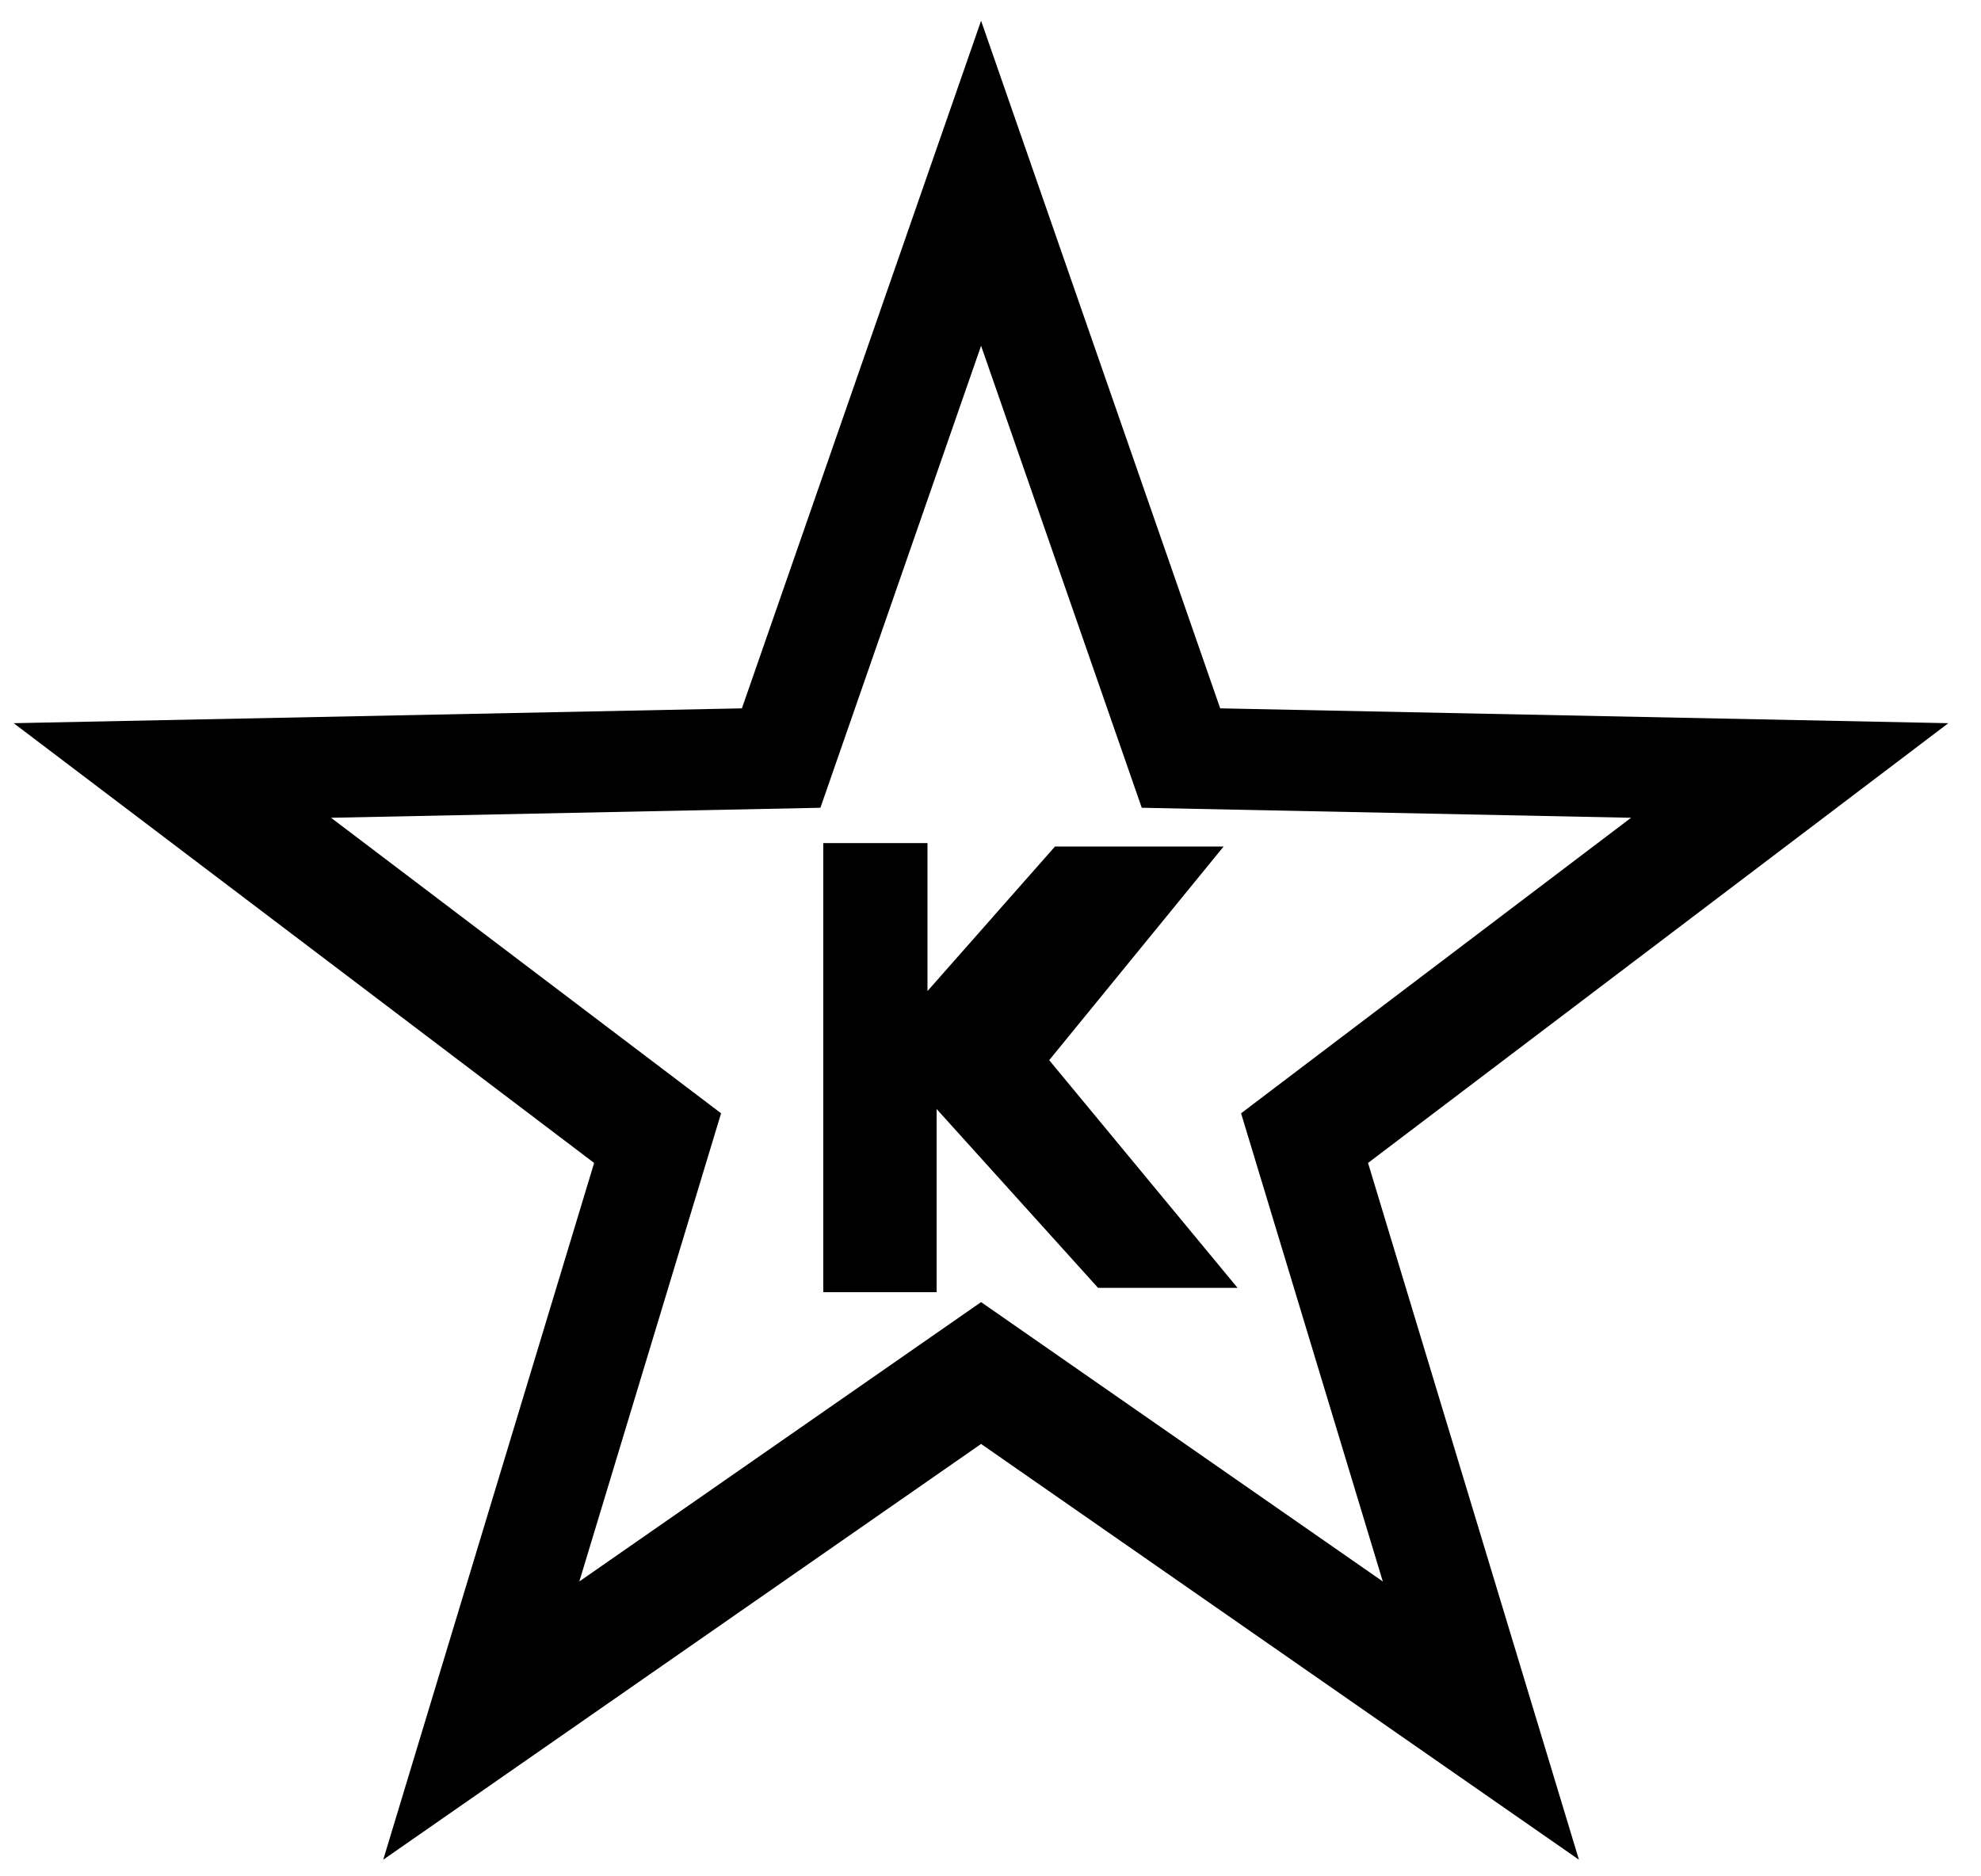
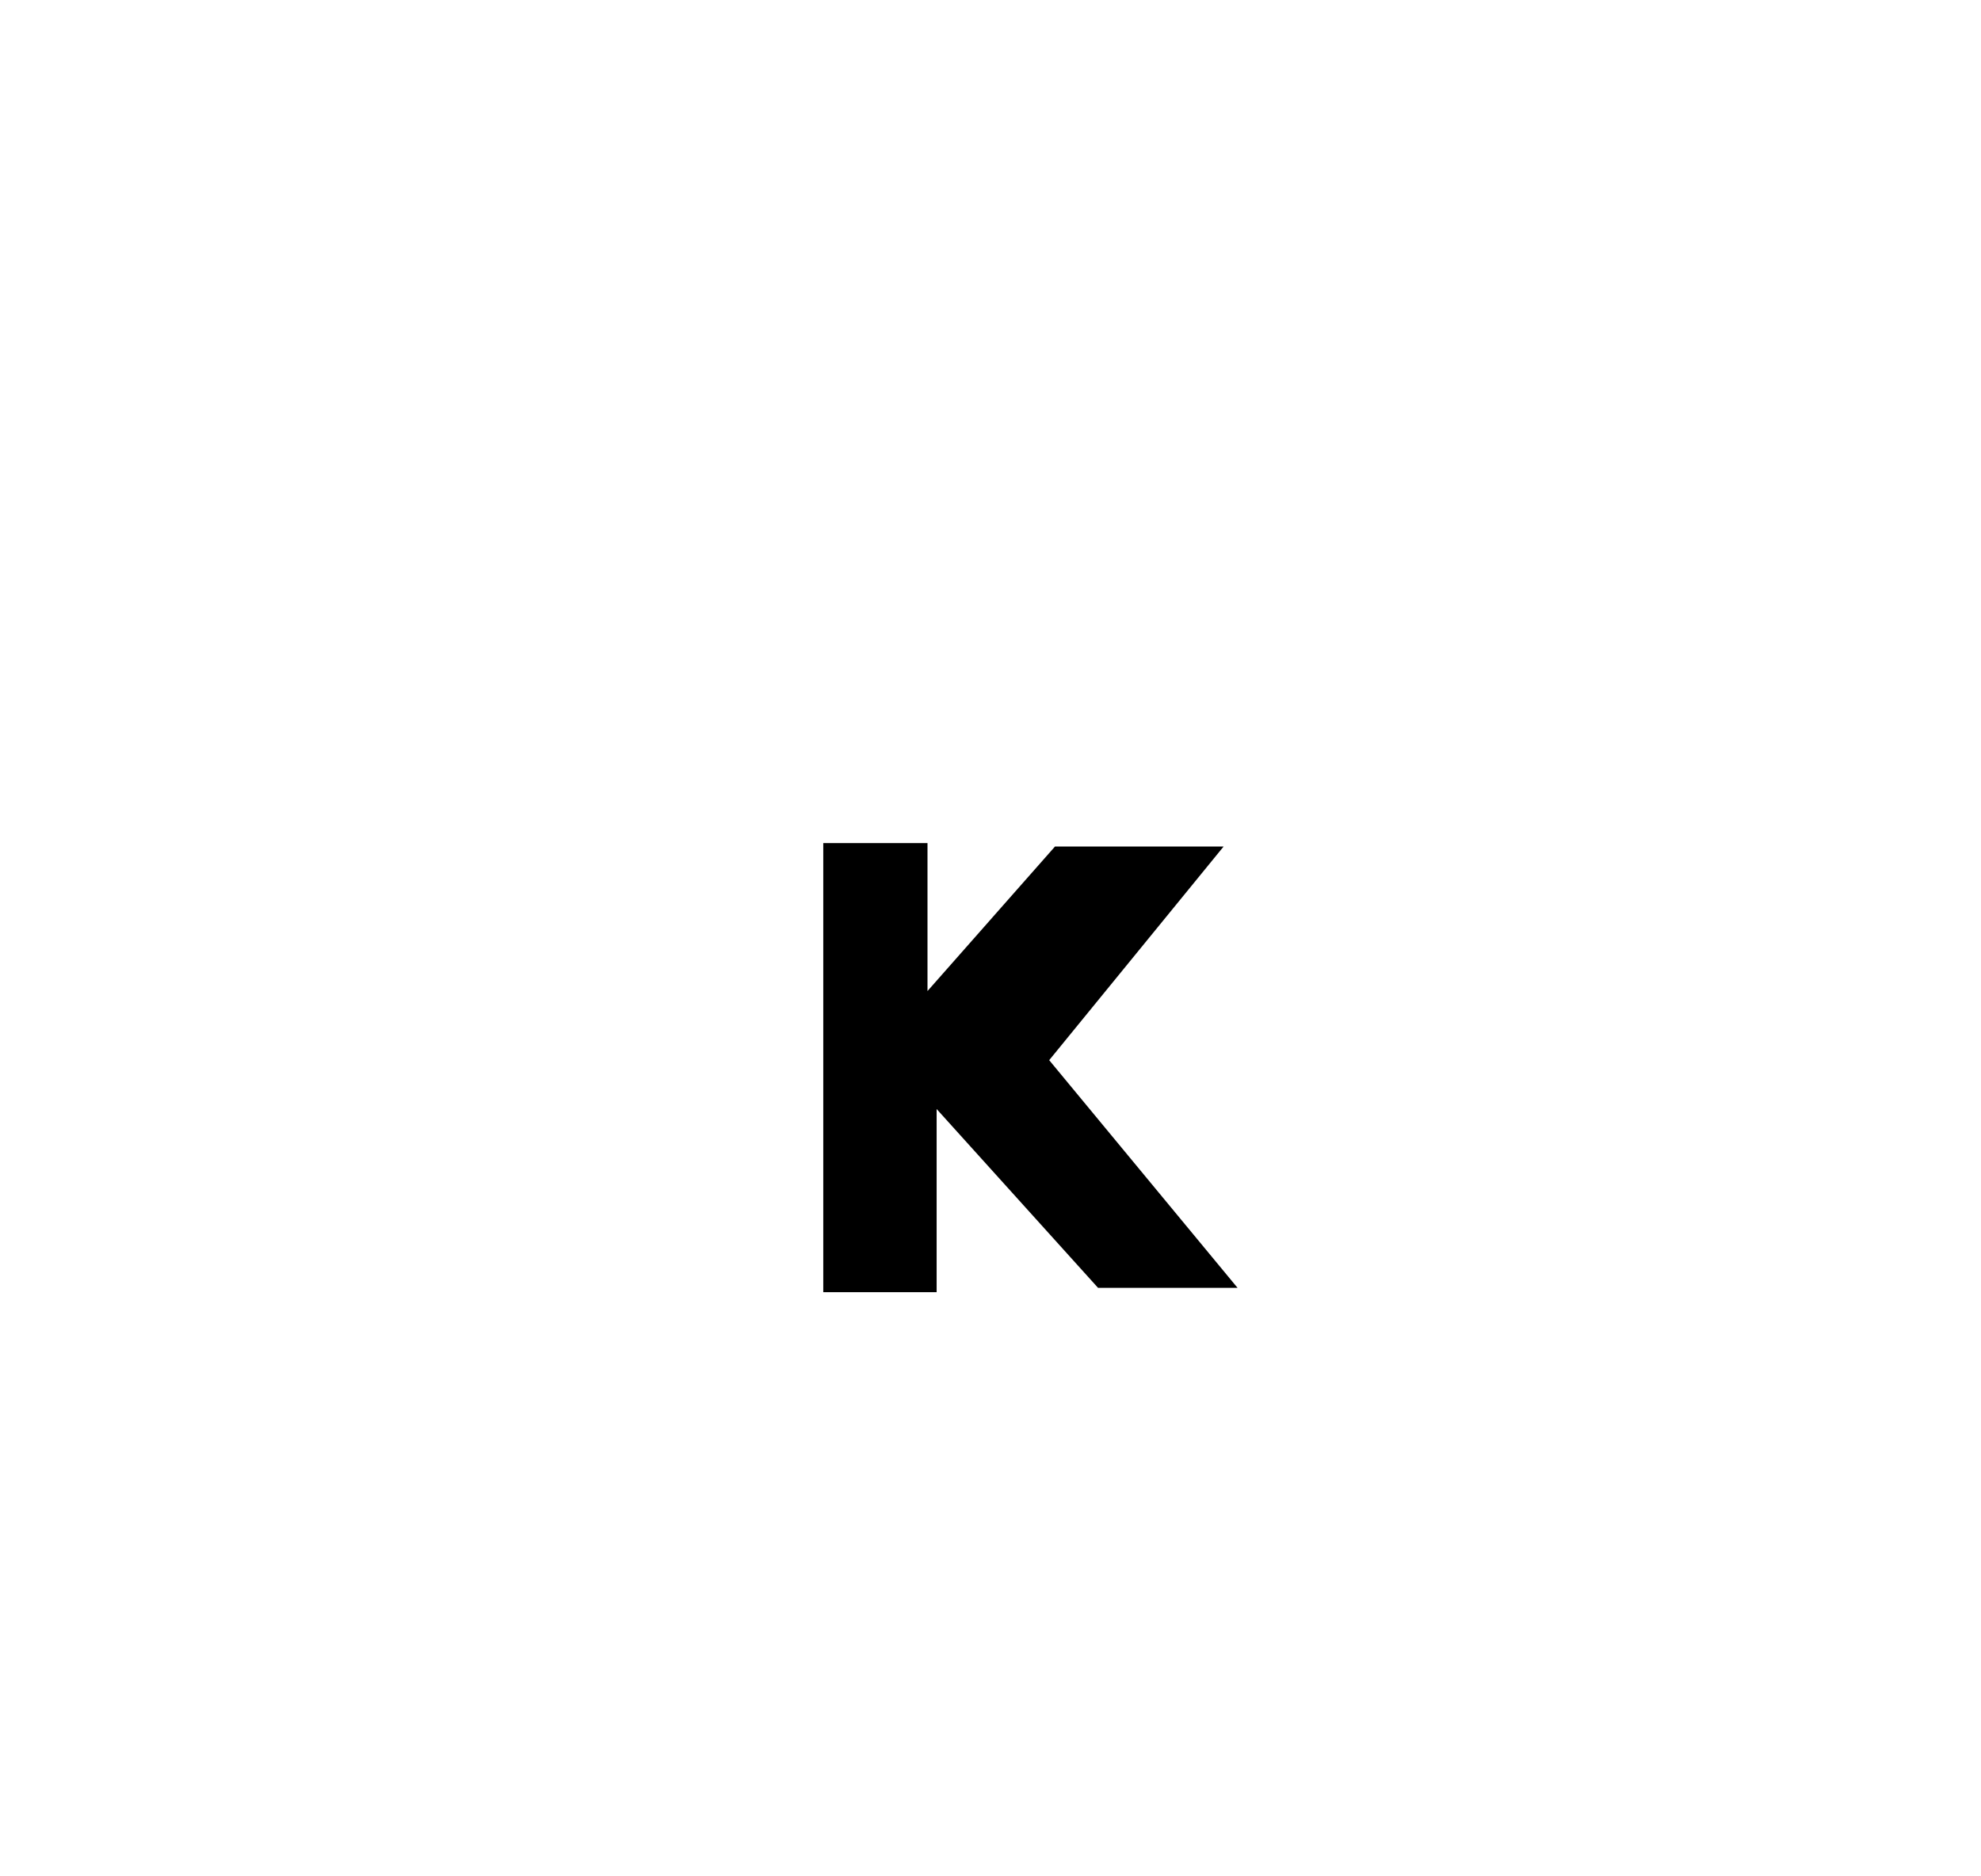
<svg xmlns="http://www.w3.org/2000/svg" width="57" height="54" viewBox="0 0 57 54" fill="none">
-   <path d="M56.06 20.813L35.109 20.386L28.229 0.597L21.347 20.386L0.394 20.813L17.095 33.469L11.027 53.521L28.229 41.556L45.431 53.521L39.363 33.469L56.06 20.813ZM39.788 45.514L28.229 37.474L16.669 45.514L20.748 32.04L9.525 23.535L23.606 23.247L28.229 9.951L32.852 23.247L46.931 23.535L35.71 32.04L39.788 45.514Z" fill="black" />
  <path d="M23.688 24.264V37.188H26.95V31.917L31.594 37.063H35.608L30.189 30.511L35.207 24.363H30.355L26.687 28.522V24.264H23.688Z" fill="black" />
</svg>